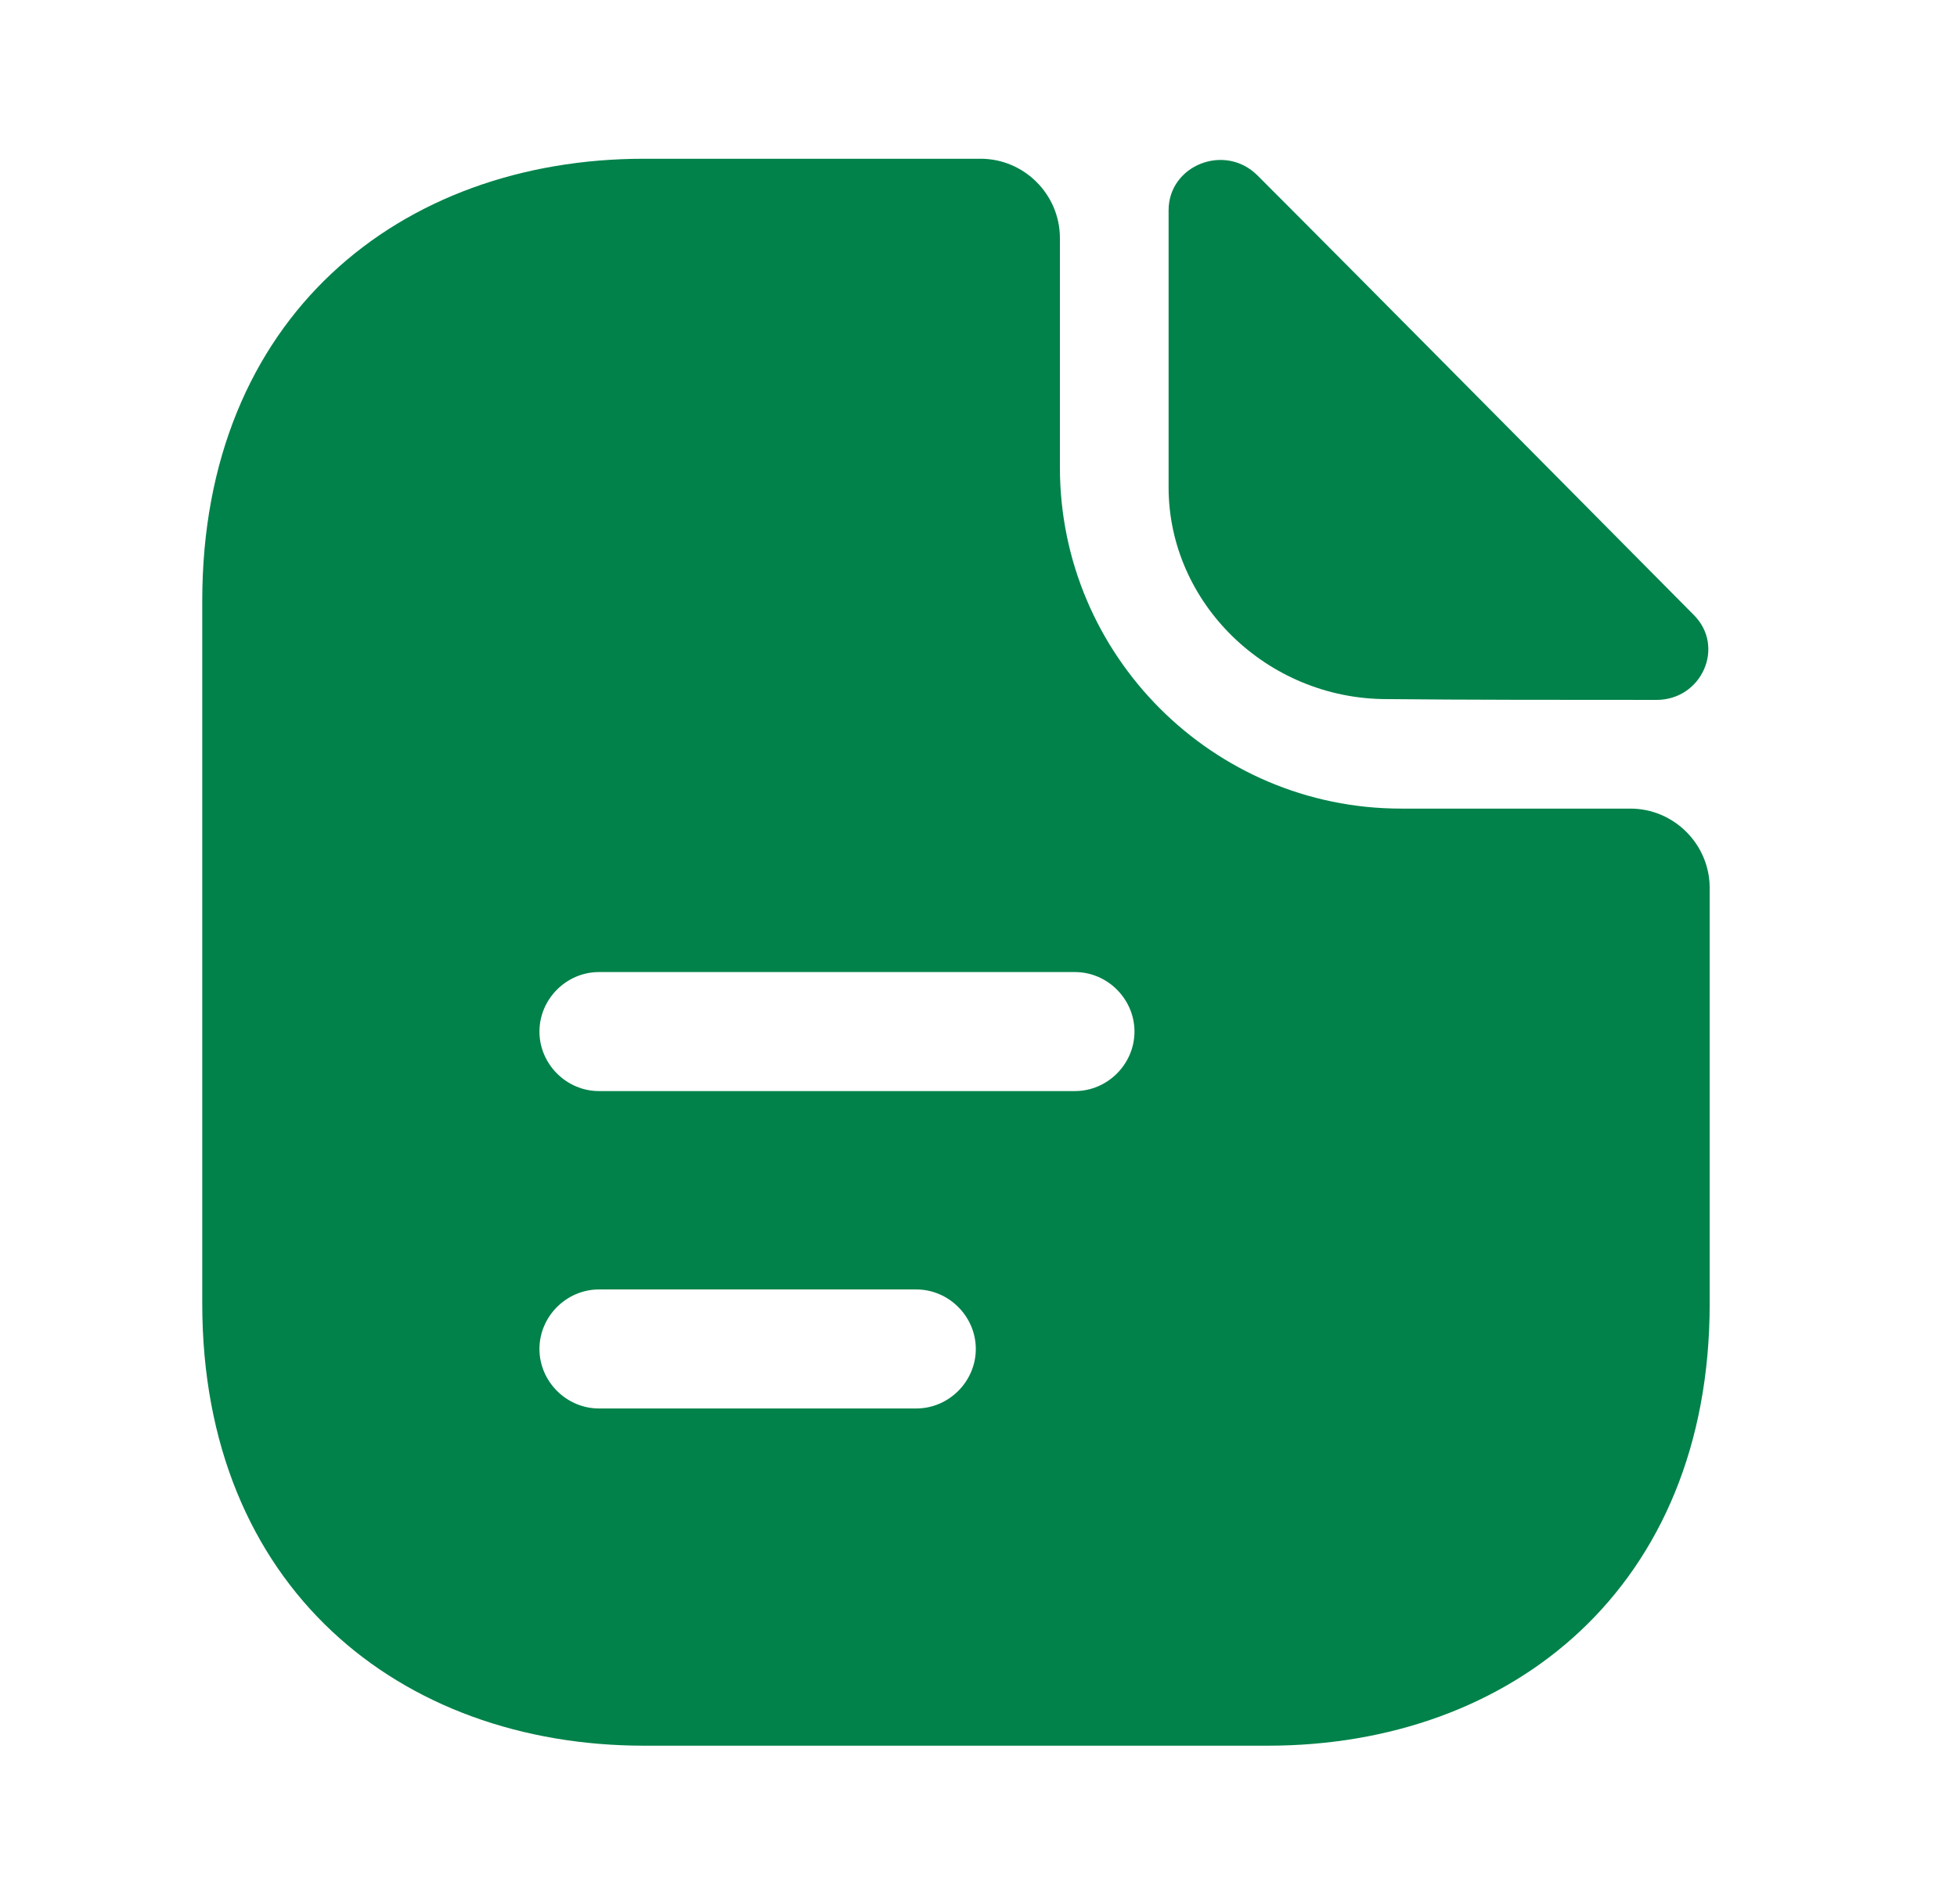
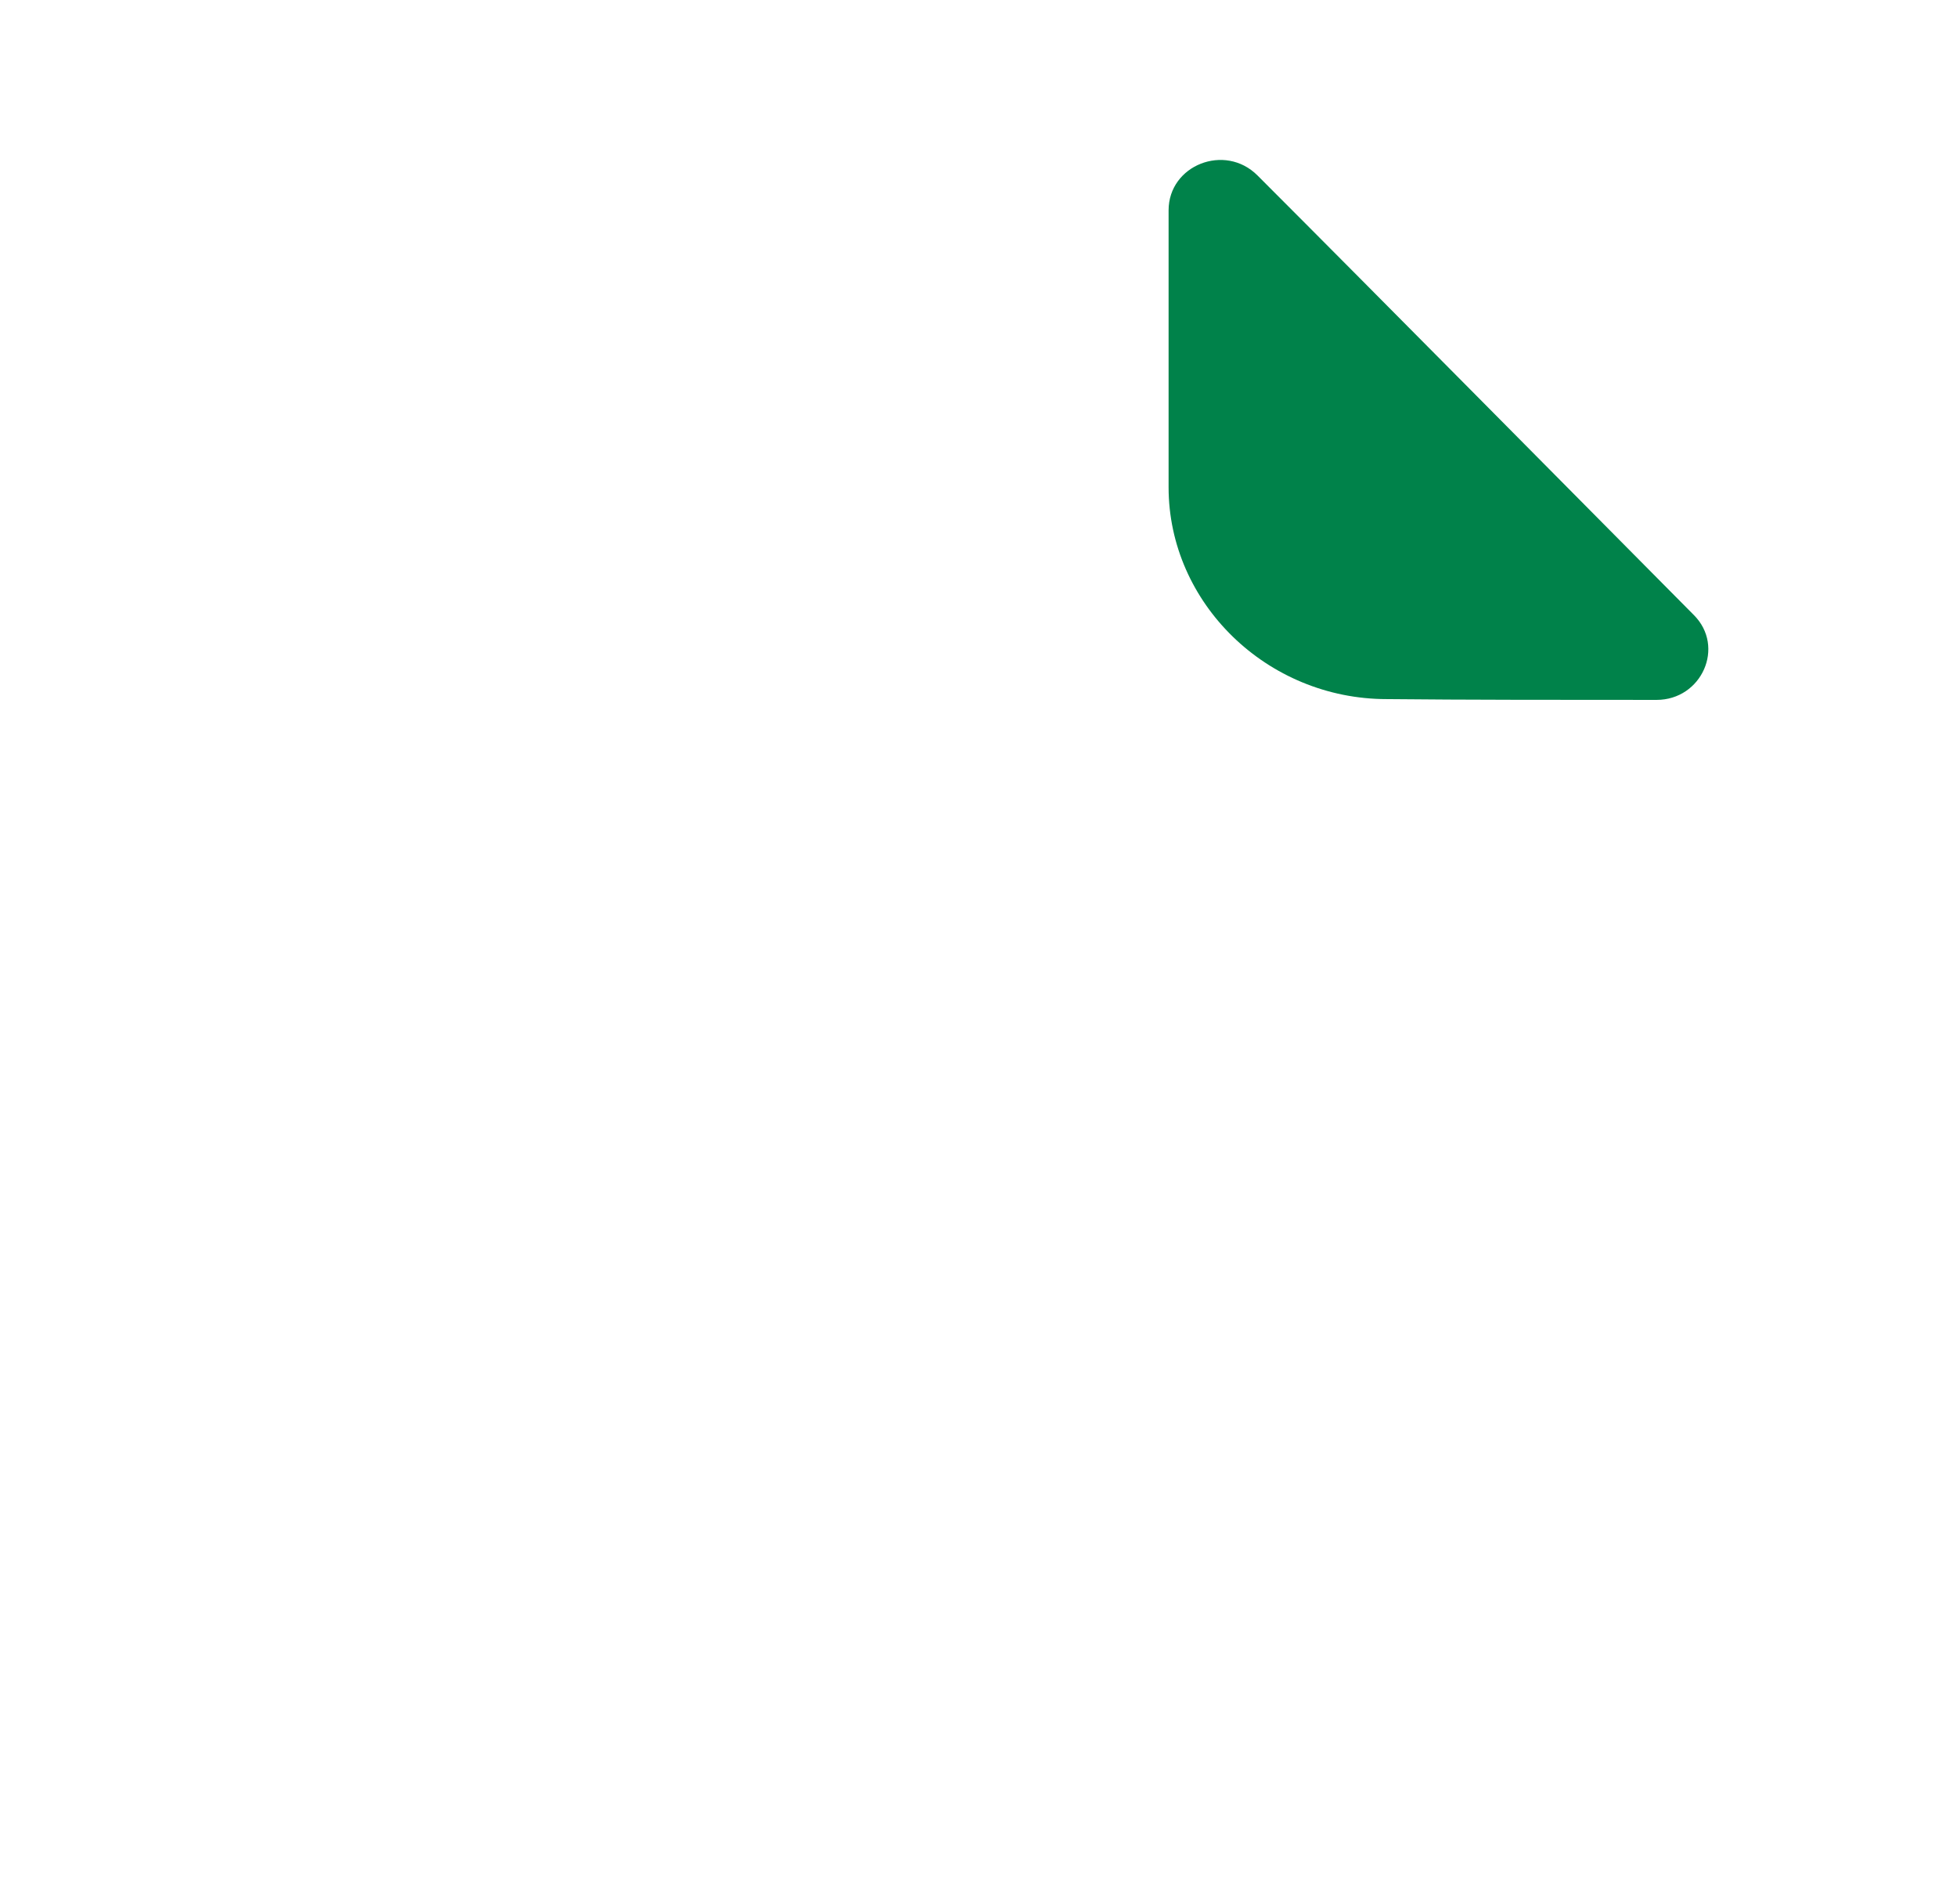
<svg xmlns="http://www.w3.org/2000/svg" width="37" height="36" viewBox="0 0 37 36" fill="none">
  <path d="M23.774 3.316C23.159 2.701 22.094 3.121 22.094 3.976V9.211C22.094 11.401 23.954 13.216 26.219 13.216C27.644 13.231 29.624 13.231 31.319 13.231C32.174 13.231 32.624 12.226 32.024 11.626C29.864 9.451 25.994 5.536 23.774 3.316Z" fill="#00824A" />
-   <path d="M30.824 15.286H26.489C22.934 15.286 20.039 12.391 20.039 8.836V4.501C20.039 3.676 19.364 3.001 18.539 3.001H12.179C7.559 3.001 3.824 6.001 3.824 11.356V24.646C3.824 30.001 7.559 33.001 12.179 33.001H23.969C28.589 33.001 32.324 30.001 32.324 24.646V16.786C32.324 15.961 31.649 15.286 30.824 15.286ZM17.324 26.626H11.324C10.709 26.626 10.199 26.116 10.199 25.501C10.199 24.886 10.709 24.376 11.324 24.376H17.324C17.939 24.376 18.449 24.886 18.449 25.501C18.449 26.116 17.939 26.626 17.324 26.626ZM20.324 20.626H11.324C10.709 20.626 10.199 20.116 10.199 19.501C10.199 18.886 10.709 18.376 11.324 18.376H20.324C20.939 18.376 21.449 18.886 21.449 19.501C21.449 20.116 20.939 20.626 20.324 20.626Z" fill="#00824A" />
</svg>